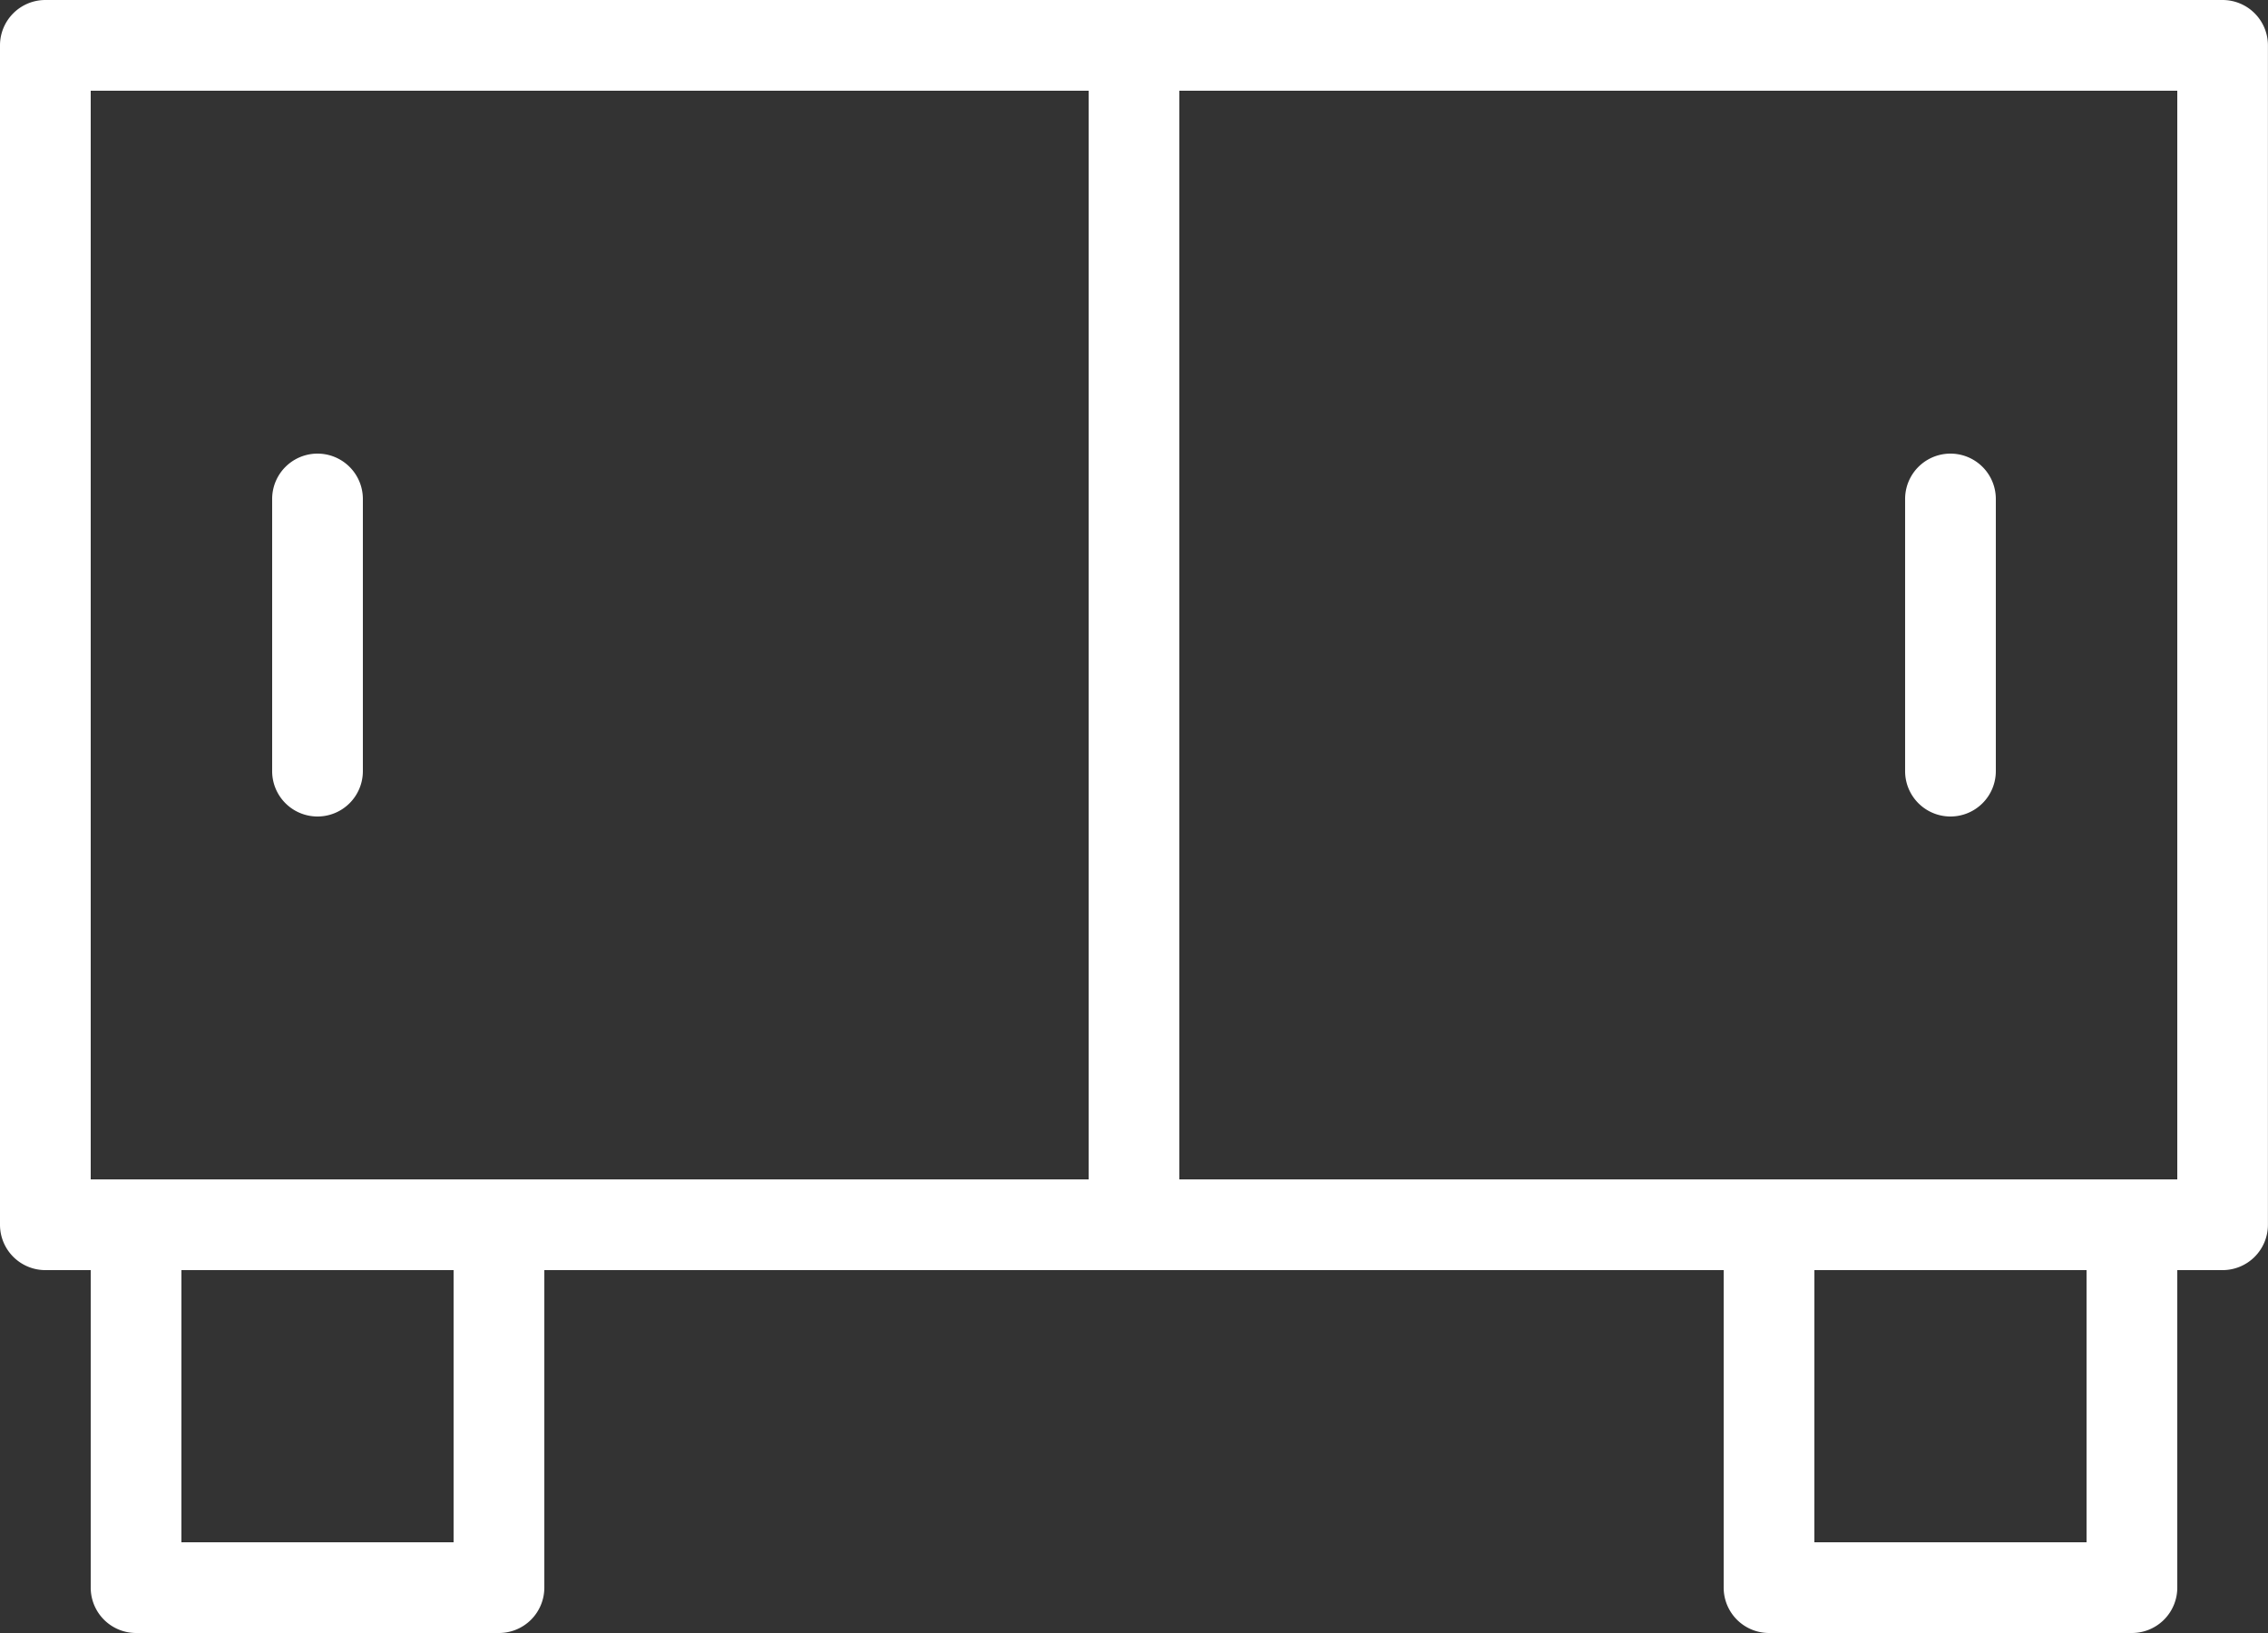
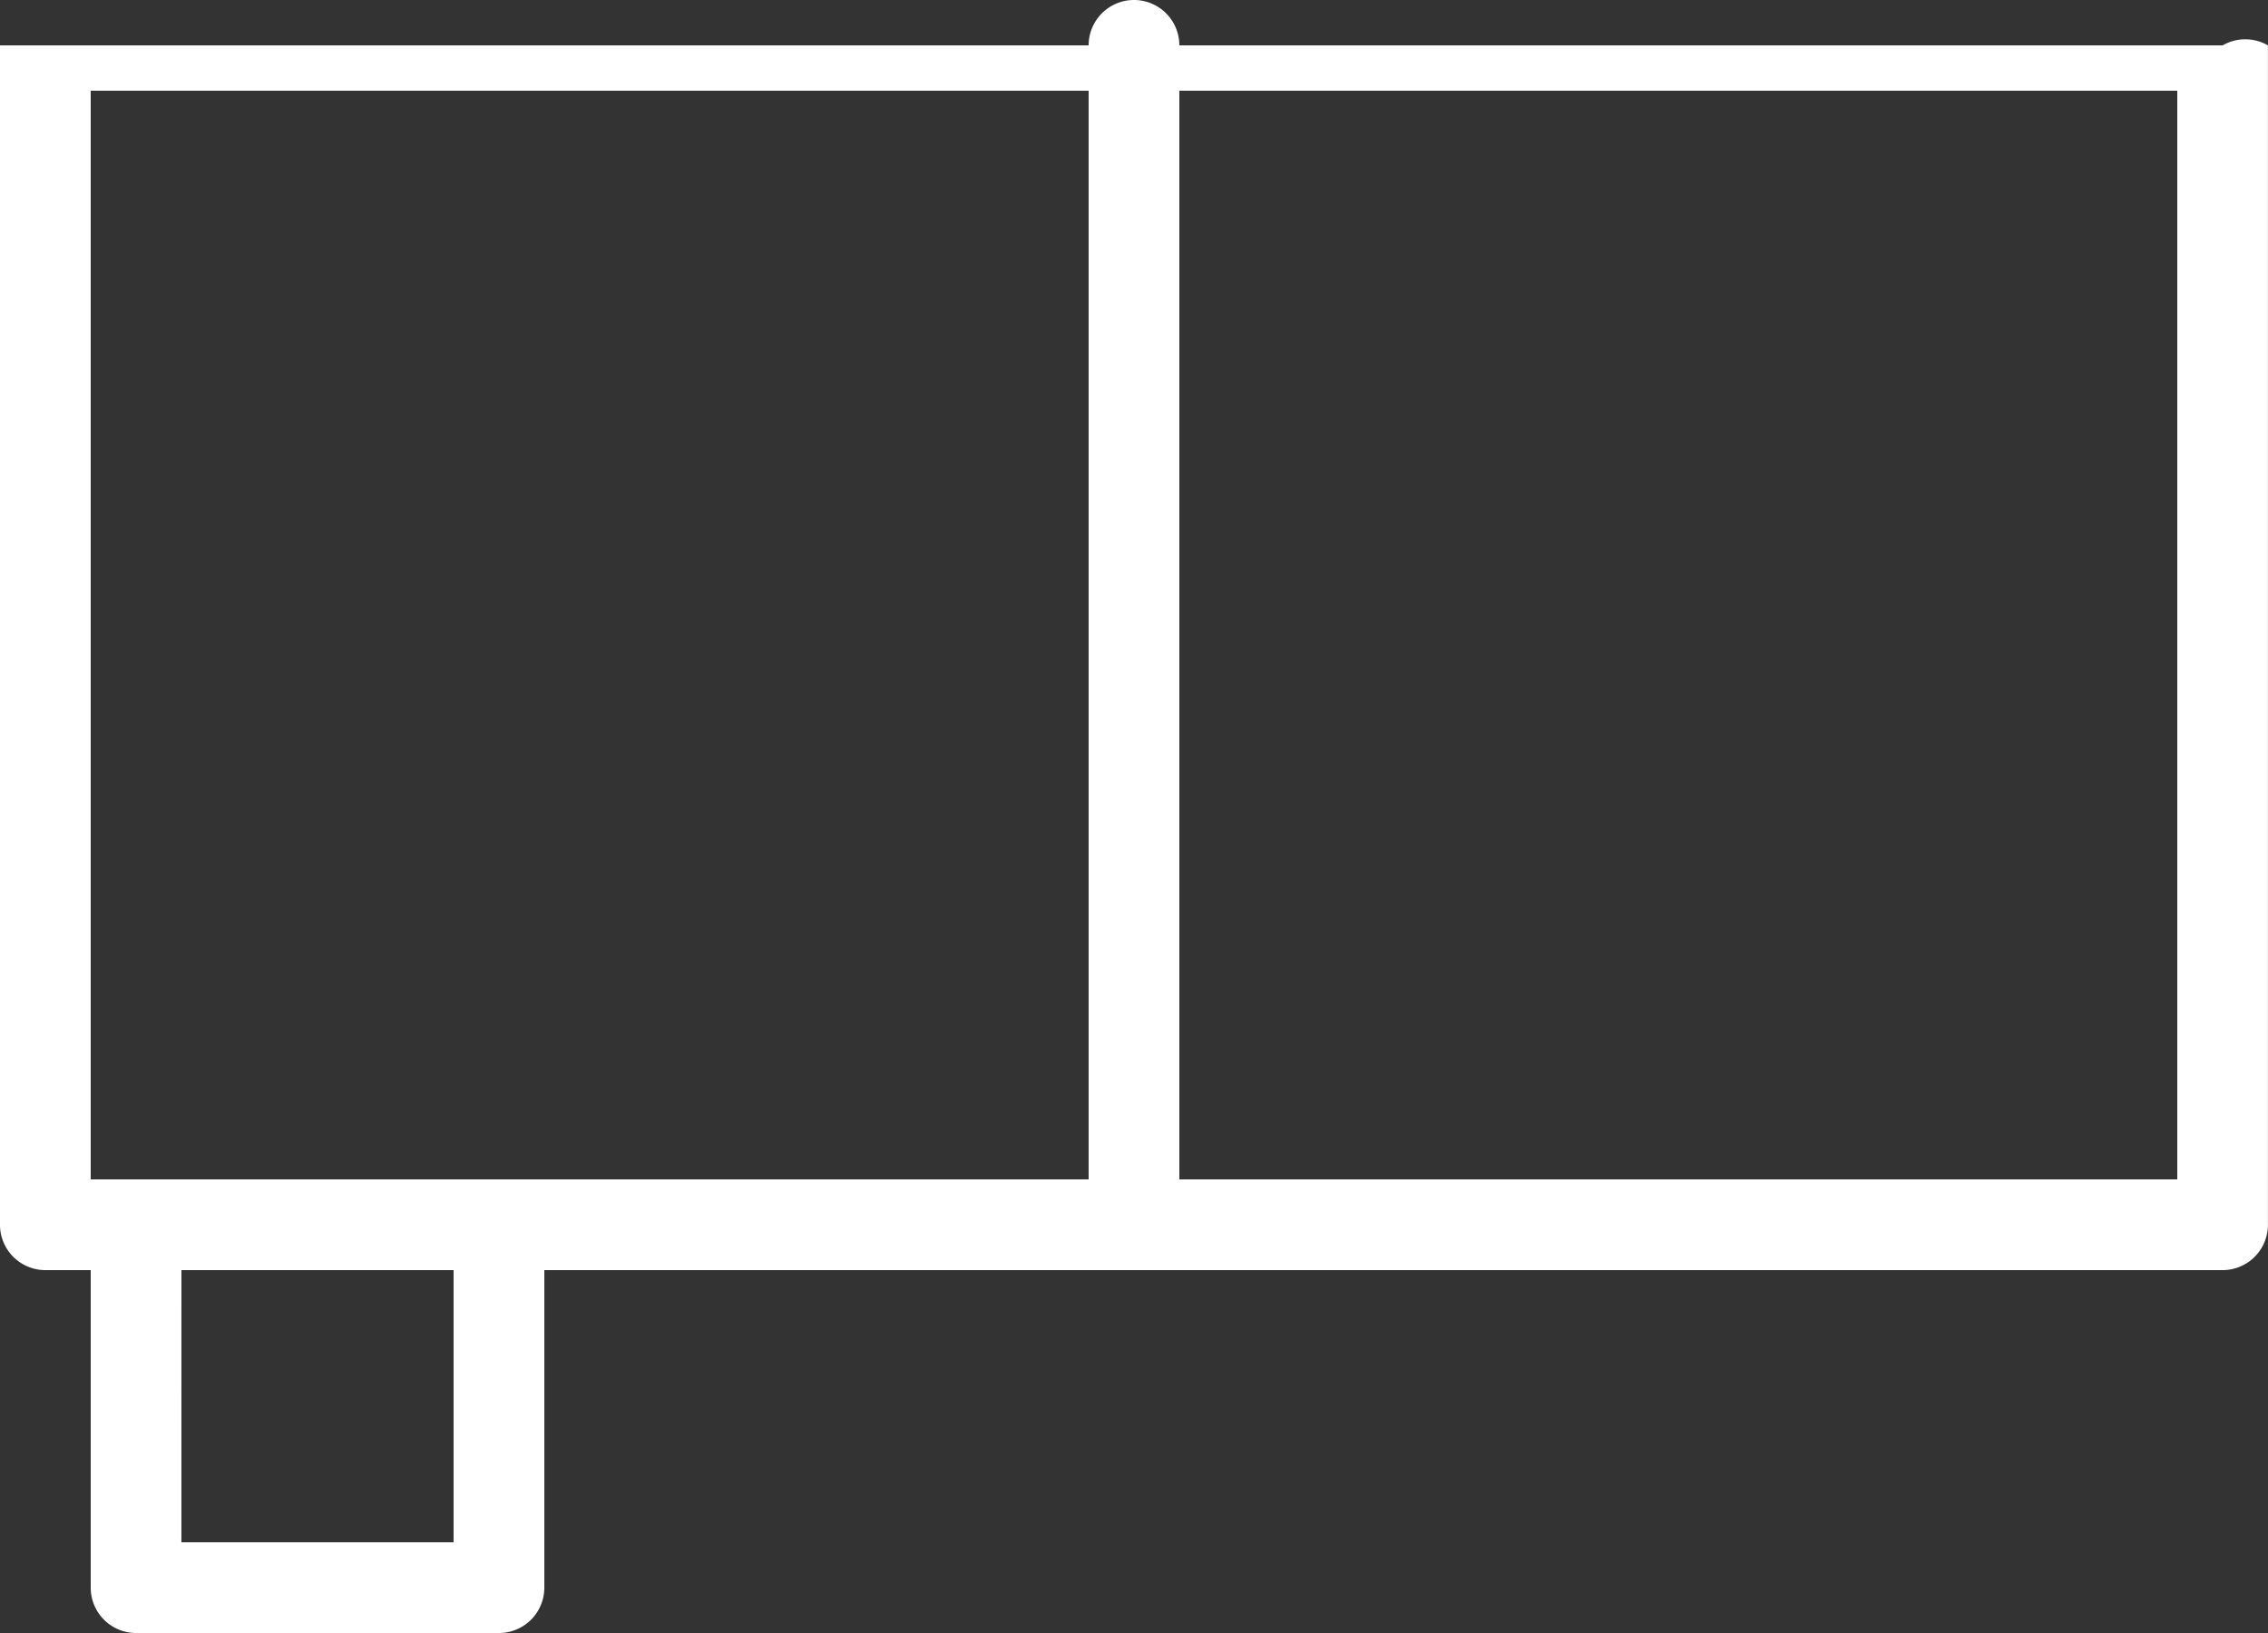
<svg xmlns="http://www.w3.org/2000/svg" id="Cabinetery" width="95.703" height="68.906" viewBox="0 0 95.703 68.906">
  <rect x="0" y="0" width="95.703" height="68.906" fill="#333333" stroke="none" />
-   <path id="Path_8" data-name="Path 8" d="M97.289,65.094H5.414A1.914,1.914,0,0,1,3.5,63.18V13.414A1.914,1.914,0,0,1,5.414,11.5H97.289A1.914,1.914,0,0,1,99.2,13.414V63.18A1.914,1.914,0,0,1,97.289,65.094ZM7.328,61.265H95.375V15.328H7.328Z" transform="translate(-3.5 -11.5)" fill="#fff" />
+   <path id="Path_8" data-name="Path 8" d="M97.289,65.094H5.414A1.914,1.914,0,0,1,3.5,63.18V13.414H97.289A1.914,1.914,0,0,1,99.2,13.414V63.18A1.914,1.914,0,0,1,97.289,65.094ZM7.328,61.265H95.375V15.328H7.328Z" transform="translate(-3.5 -11.5)" fill="#fff" />
  <path id="Path_9" data-name="Path 9" d="M21.727,43.641H6.414A1.914,1.914,0,0,1,4.5,41.727V26.414A1.914,1.914,0,0,1,6.414,24.5H21.727a1.914,1.914,0,0,1,1.914,1.914V41.727A1.914,1.914,0,0,1,21.727,43.641Zm-13.4-3.828H19.812V28.328H8.328Z" transform="translate(-0.672 25.265)" fill="#fff" />
-   <path id="Path_10" data-name="Path 10" d="M39.727,43.641H24.414A1.914,1.914,0,0,1,22.5,41.727V26.414A1.914,1.914,0,0,1,24.414,24.5H39.727a1.914,1.914,0,0,1,1.914,1.914V41.727A1.914,1.914,0,0,1,39.727,43.641Zm-13.4-3.828H37.812V28.328H26.328Z" transform="translate(50.234 25.265)" fill="#fff" />
  <path id="Path_11" data-name="Path 11" d="M17.414,65.094A1.914,1.914,0,0,1,15.5,63.18V13.414a1.914,1.914,0,0,1,3.828,0V63.18A1.914,1.914,0,0,1,17.414,65.094Z" transform="translate(30.437 -11.5)" fill="#fff" />
-   <path id="Path_12" data-name="Path 12" d="M8.414,31.812A1.914,1.914,0,0,1,6.5,29.9V18.414a1.914,1.914,0,0,1,3.828,0V29.9A1.914,1.914,0,0,1,8.414,31.812Z" transform="translate(4.984 2.641)" fill="#fff" />
-   <path id="Path_13" data-name="Path 13" d="M26.414,31.812A1.914,1.914,0,0,1,24.5,29.9V18.414a1.914,1.914,0,0,1,3.828,0V29.9A1.914,1.914,0,0,1,26.414,31.812Z" transform="translate(55.89 2.641)" fill="#fff" />
</svg>